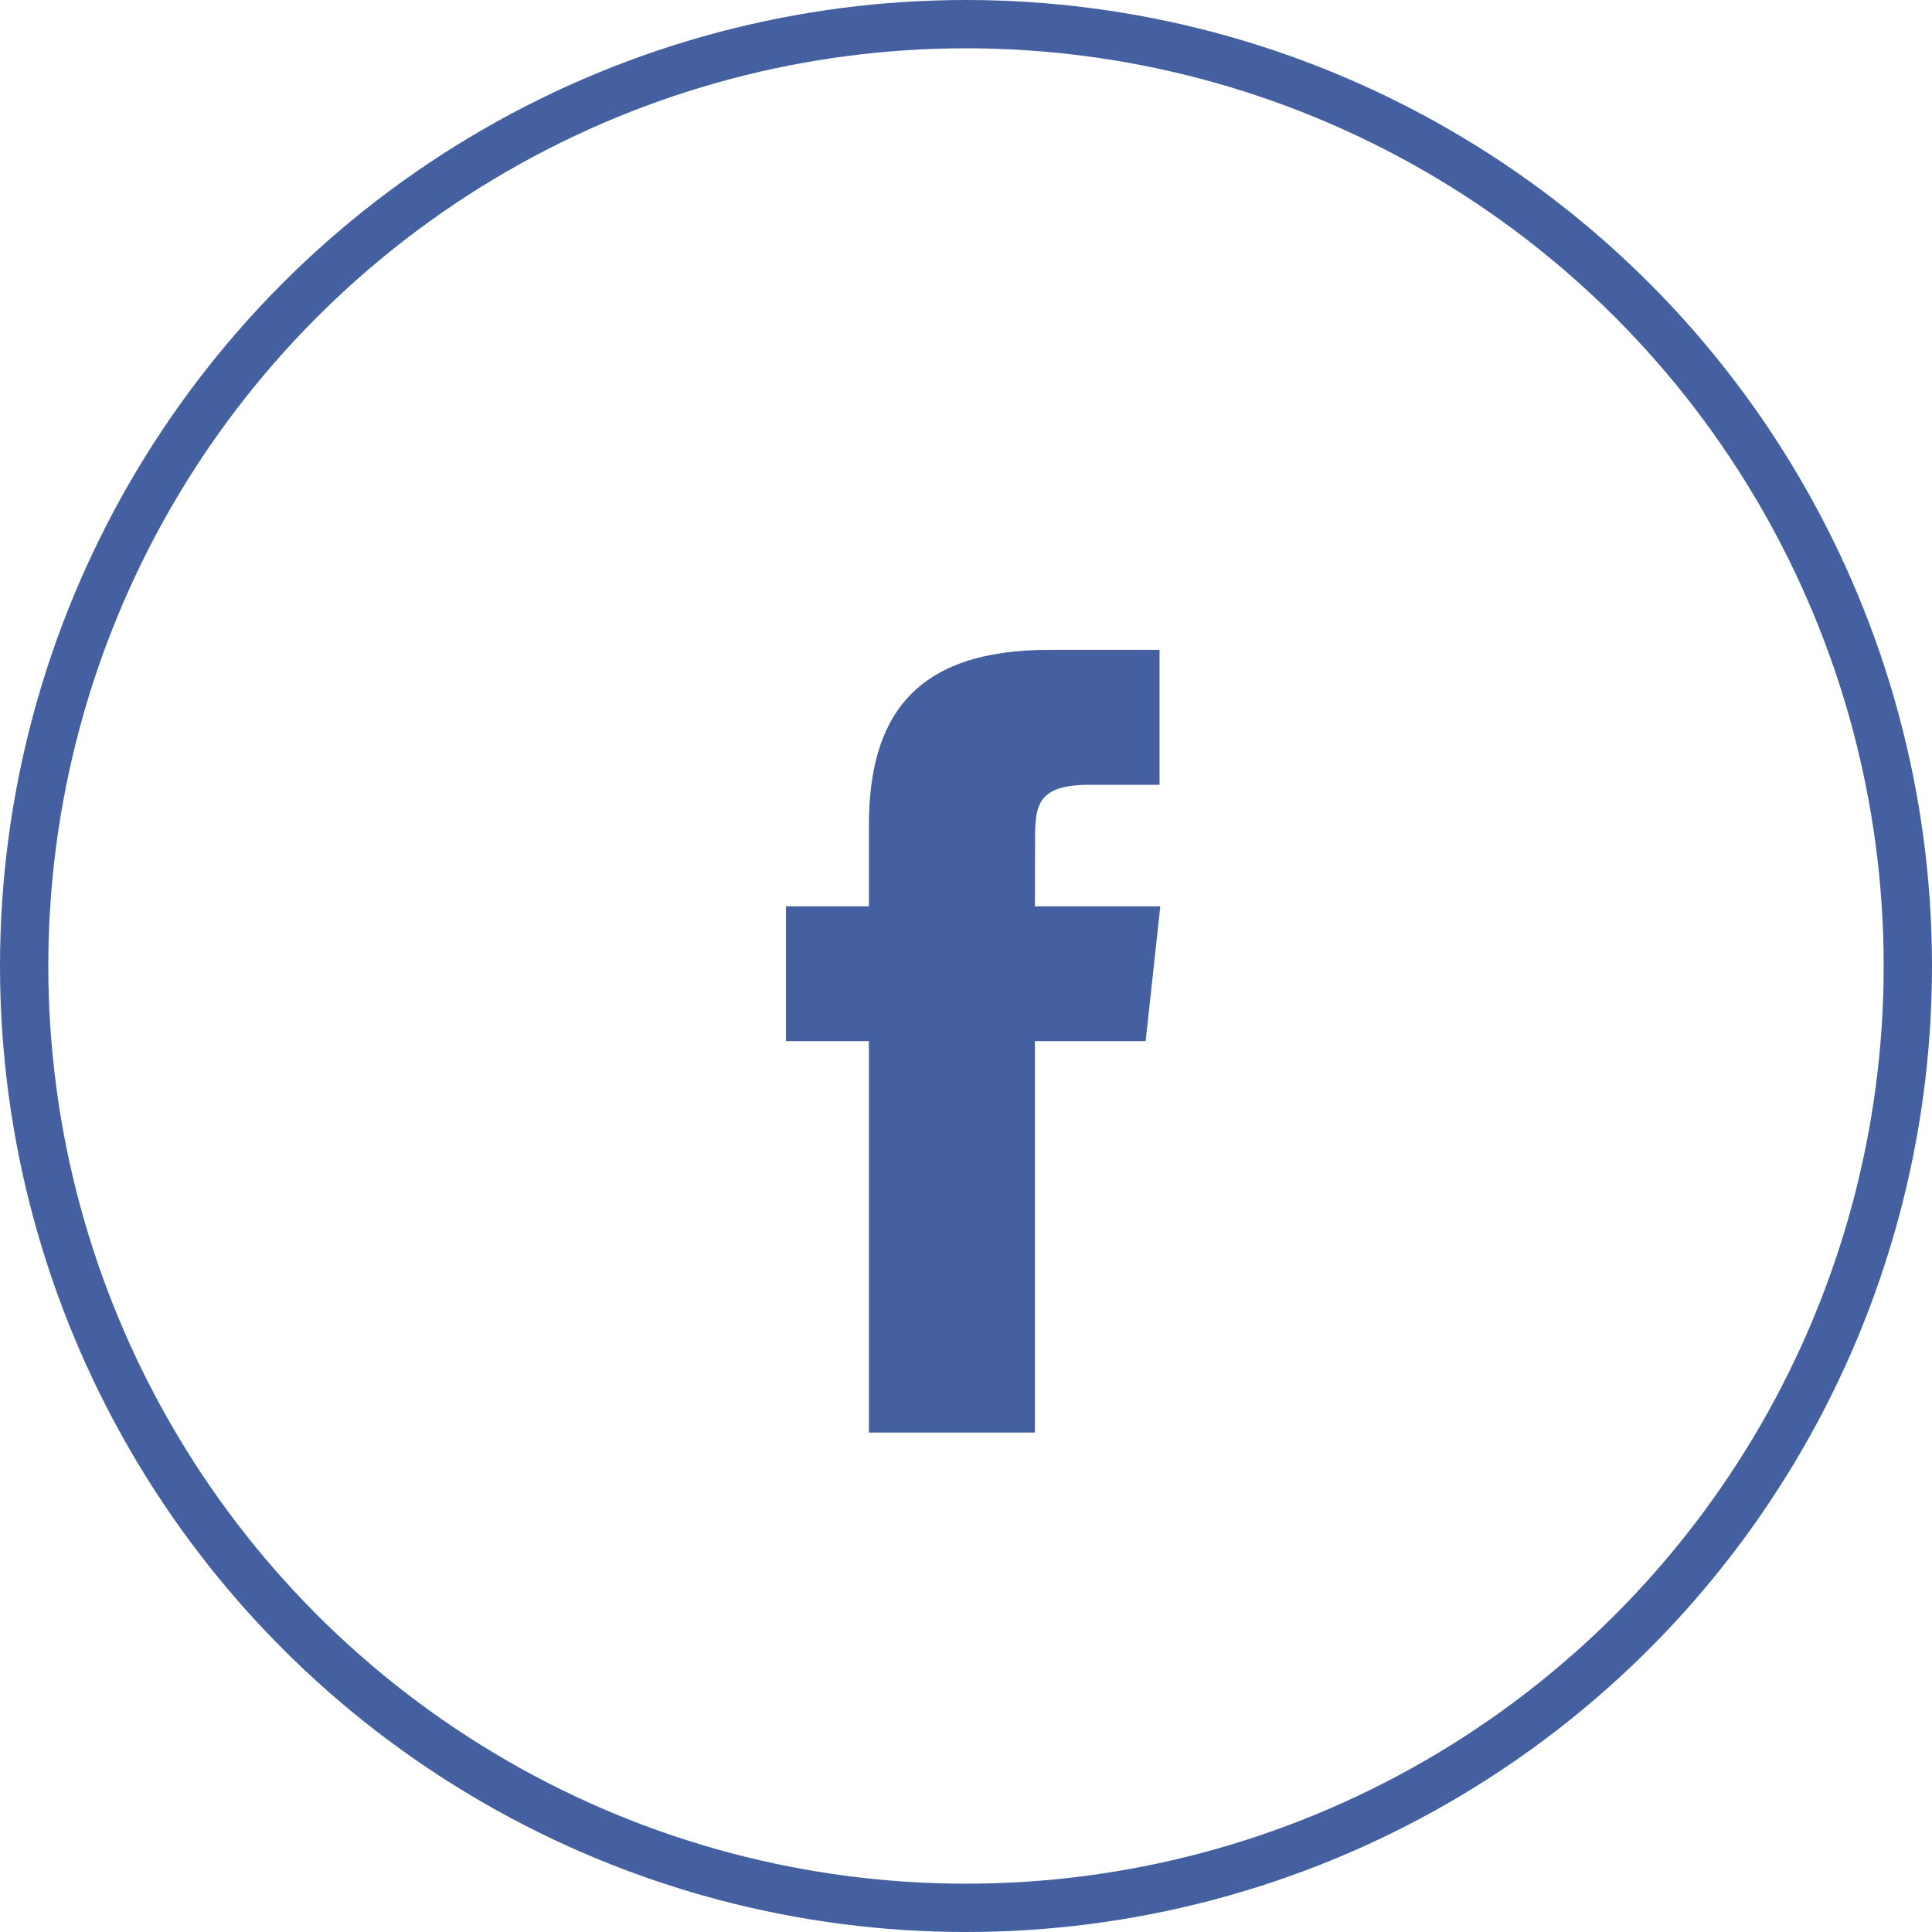
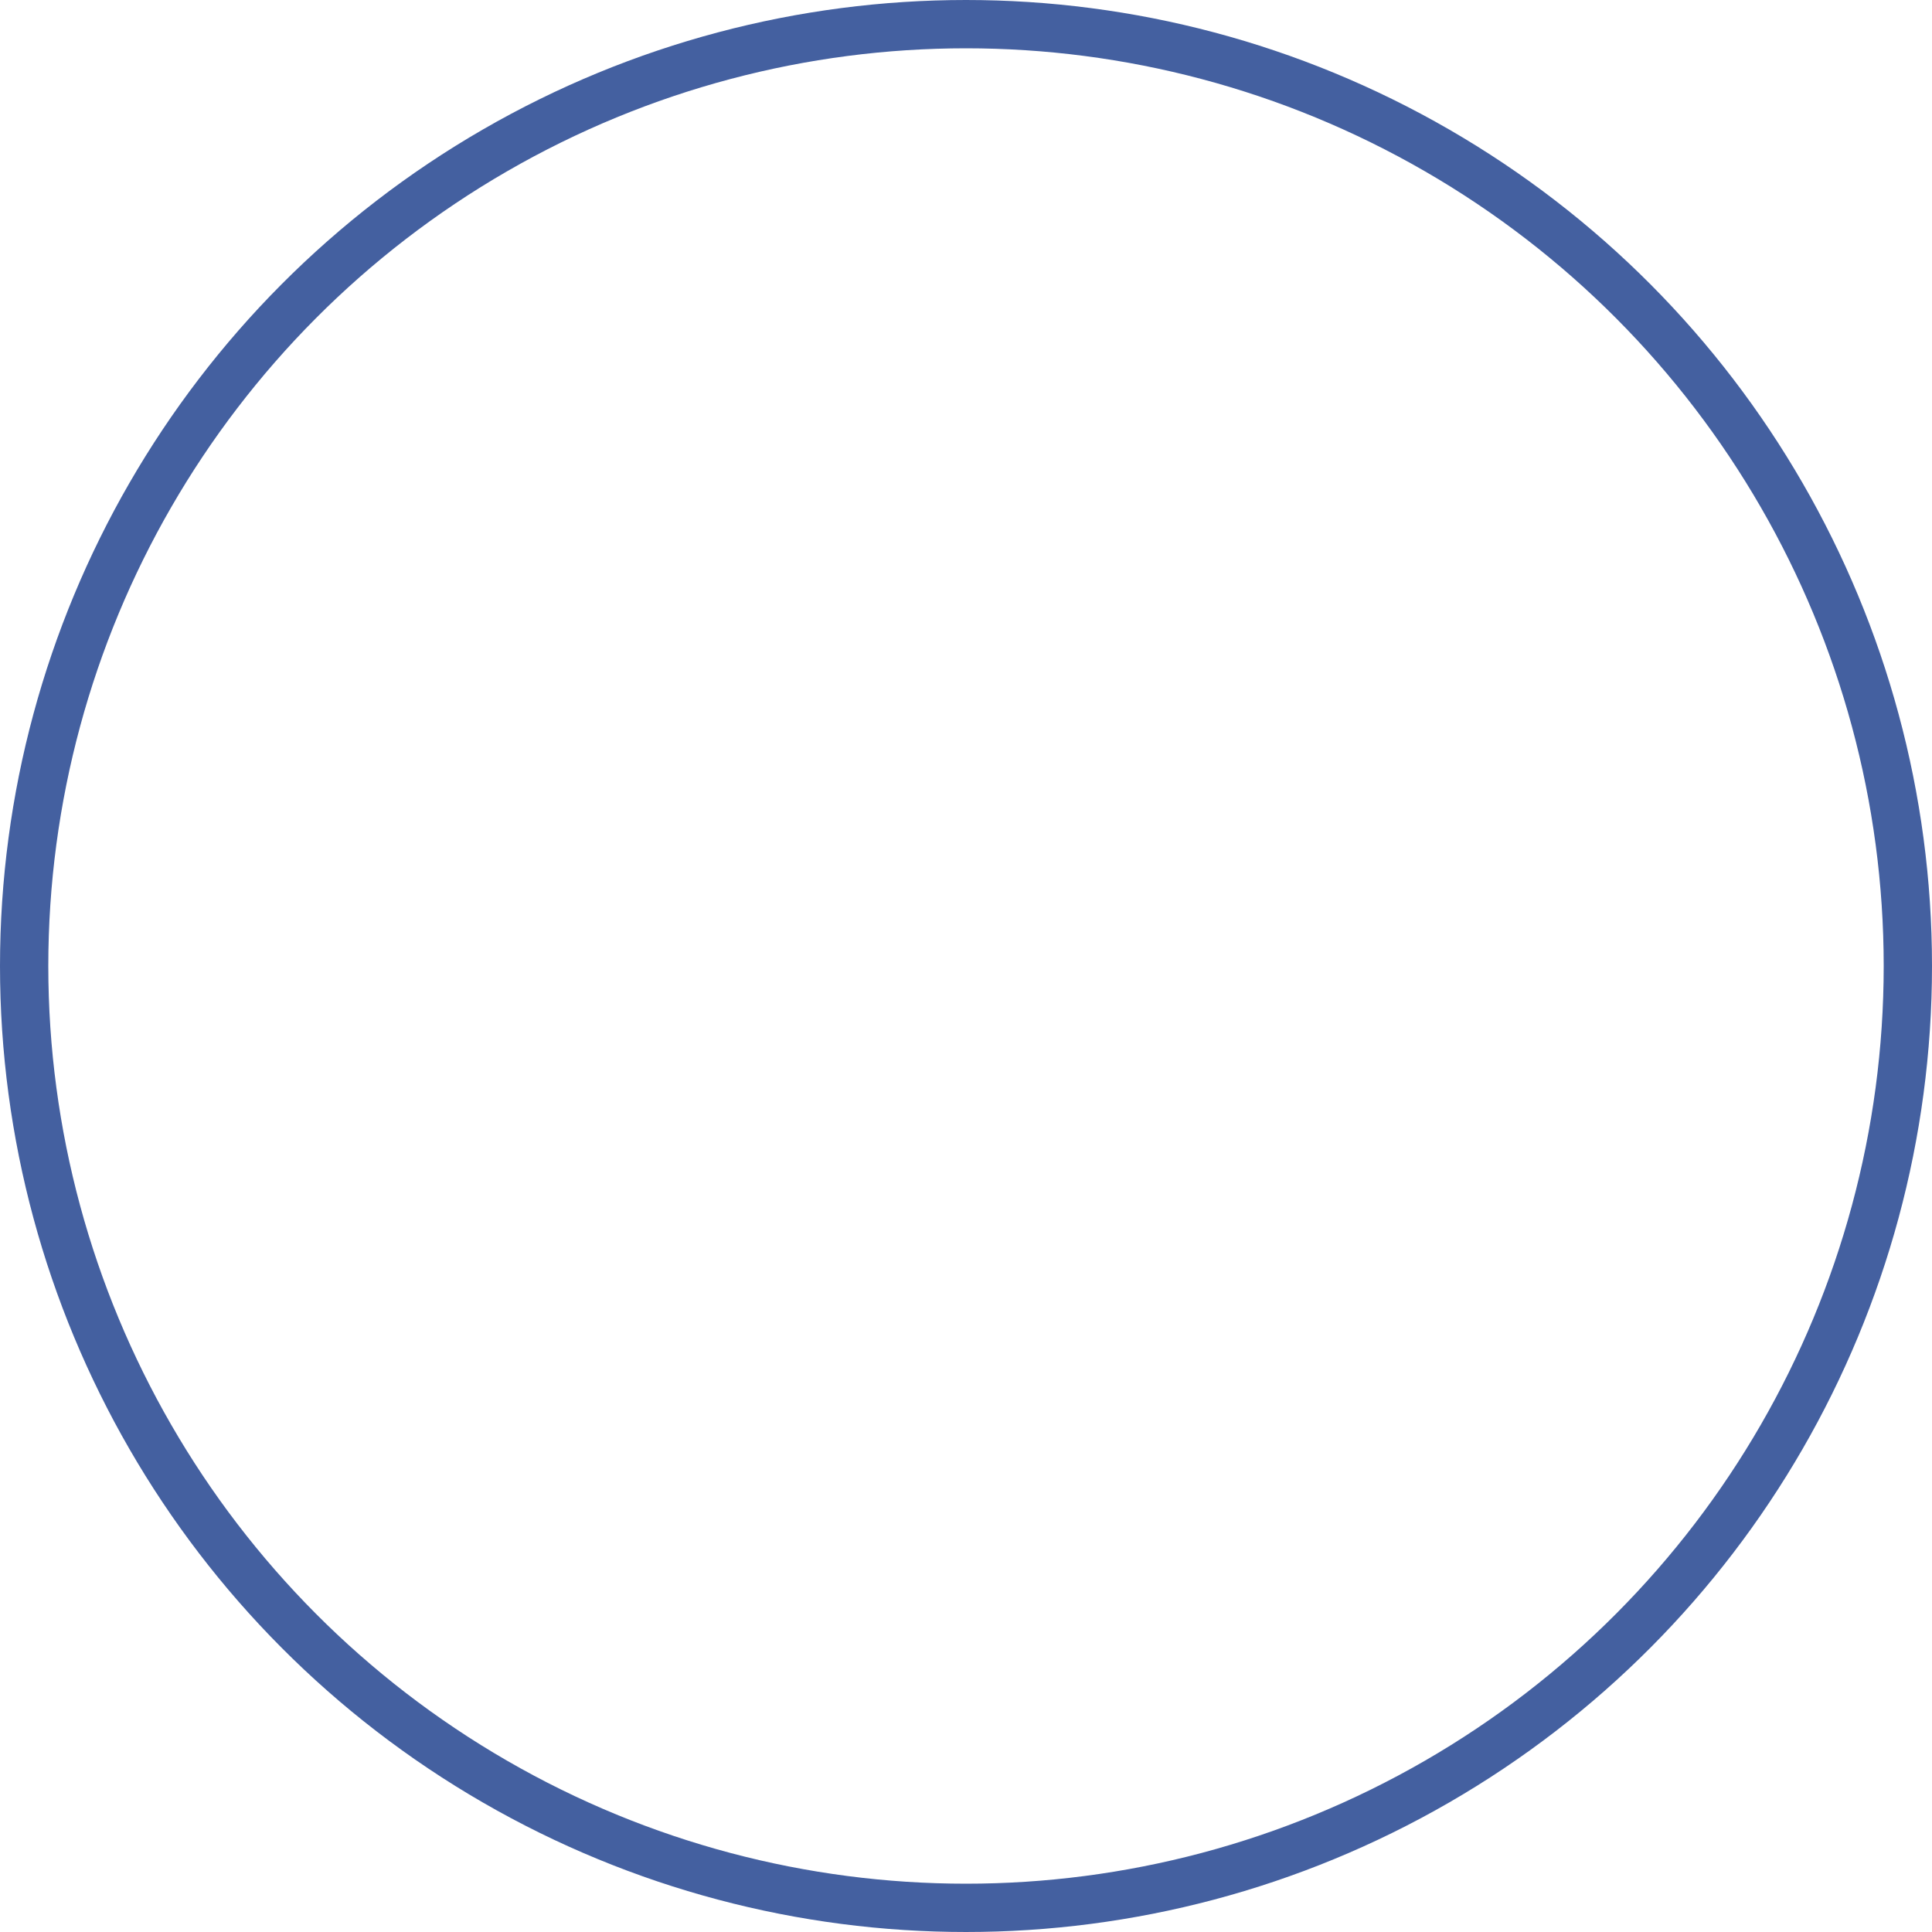
<svg xmlns="http://www.w3.org/2000/svg" viewBox="0 0 40 40">
  <g fill="none" fill-rule="evenodd">
-     <path d="M5 5h31v31H5z" />
    <circle cx="20" cy="20" r="19.5" stroke="#4460A0" />
-     <path fill="#4460A0" d="M21.426 29.66H17.99v-8.104h-1.717v-2.792h1.717v-1.677c0-2.277.969-3.632 3.724-3.632h2.293v2.793h-1.433c-1.073 0-1.144.39-1.144 1.118l-.004 1.398h2.597l-.304 2.792h-2.293v8.103z" />
  </g>
</svg>